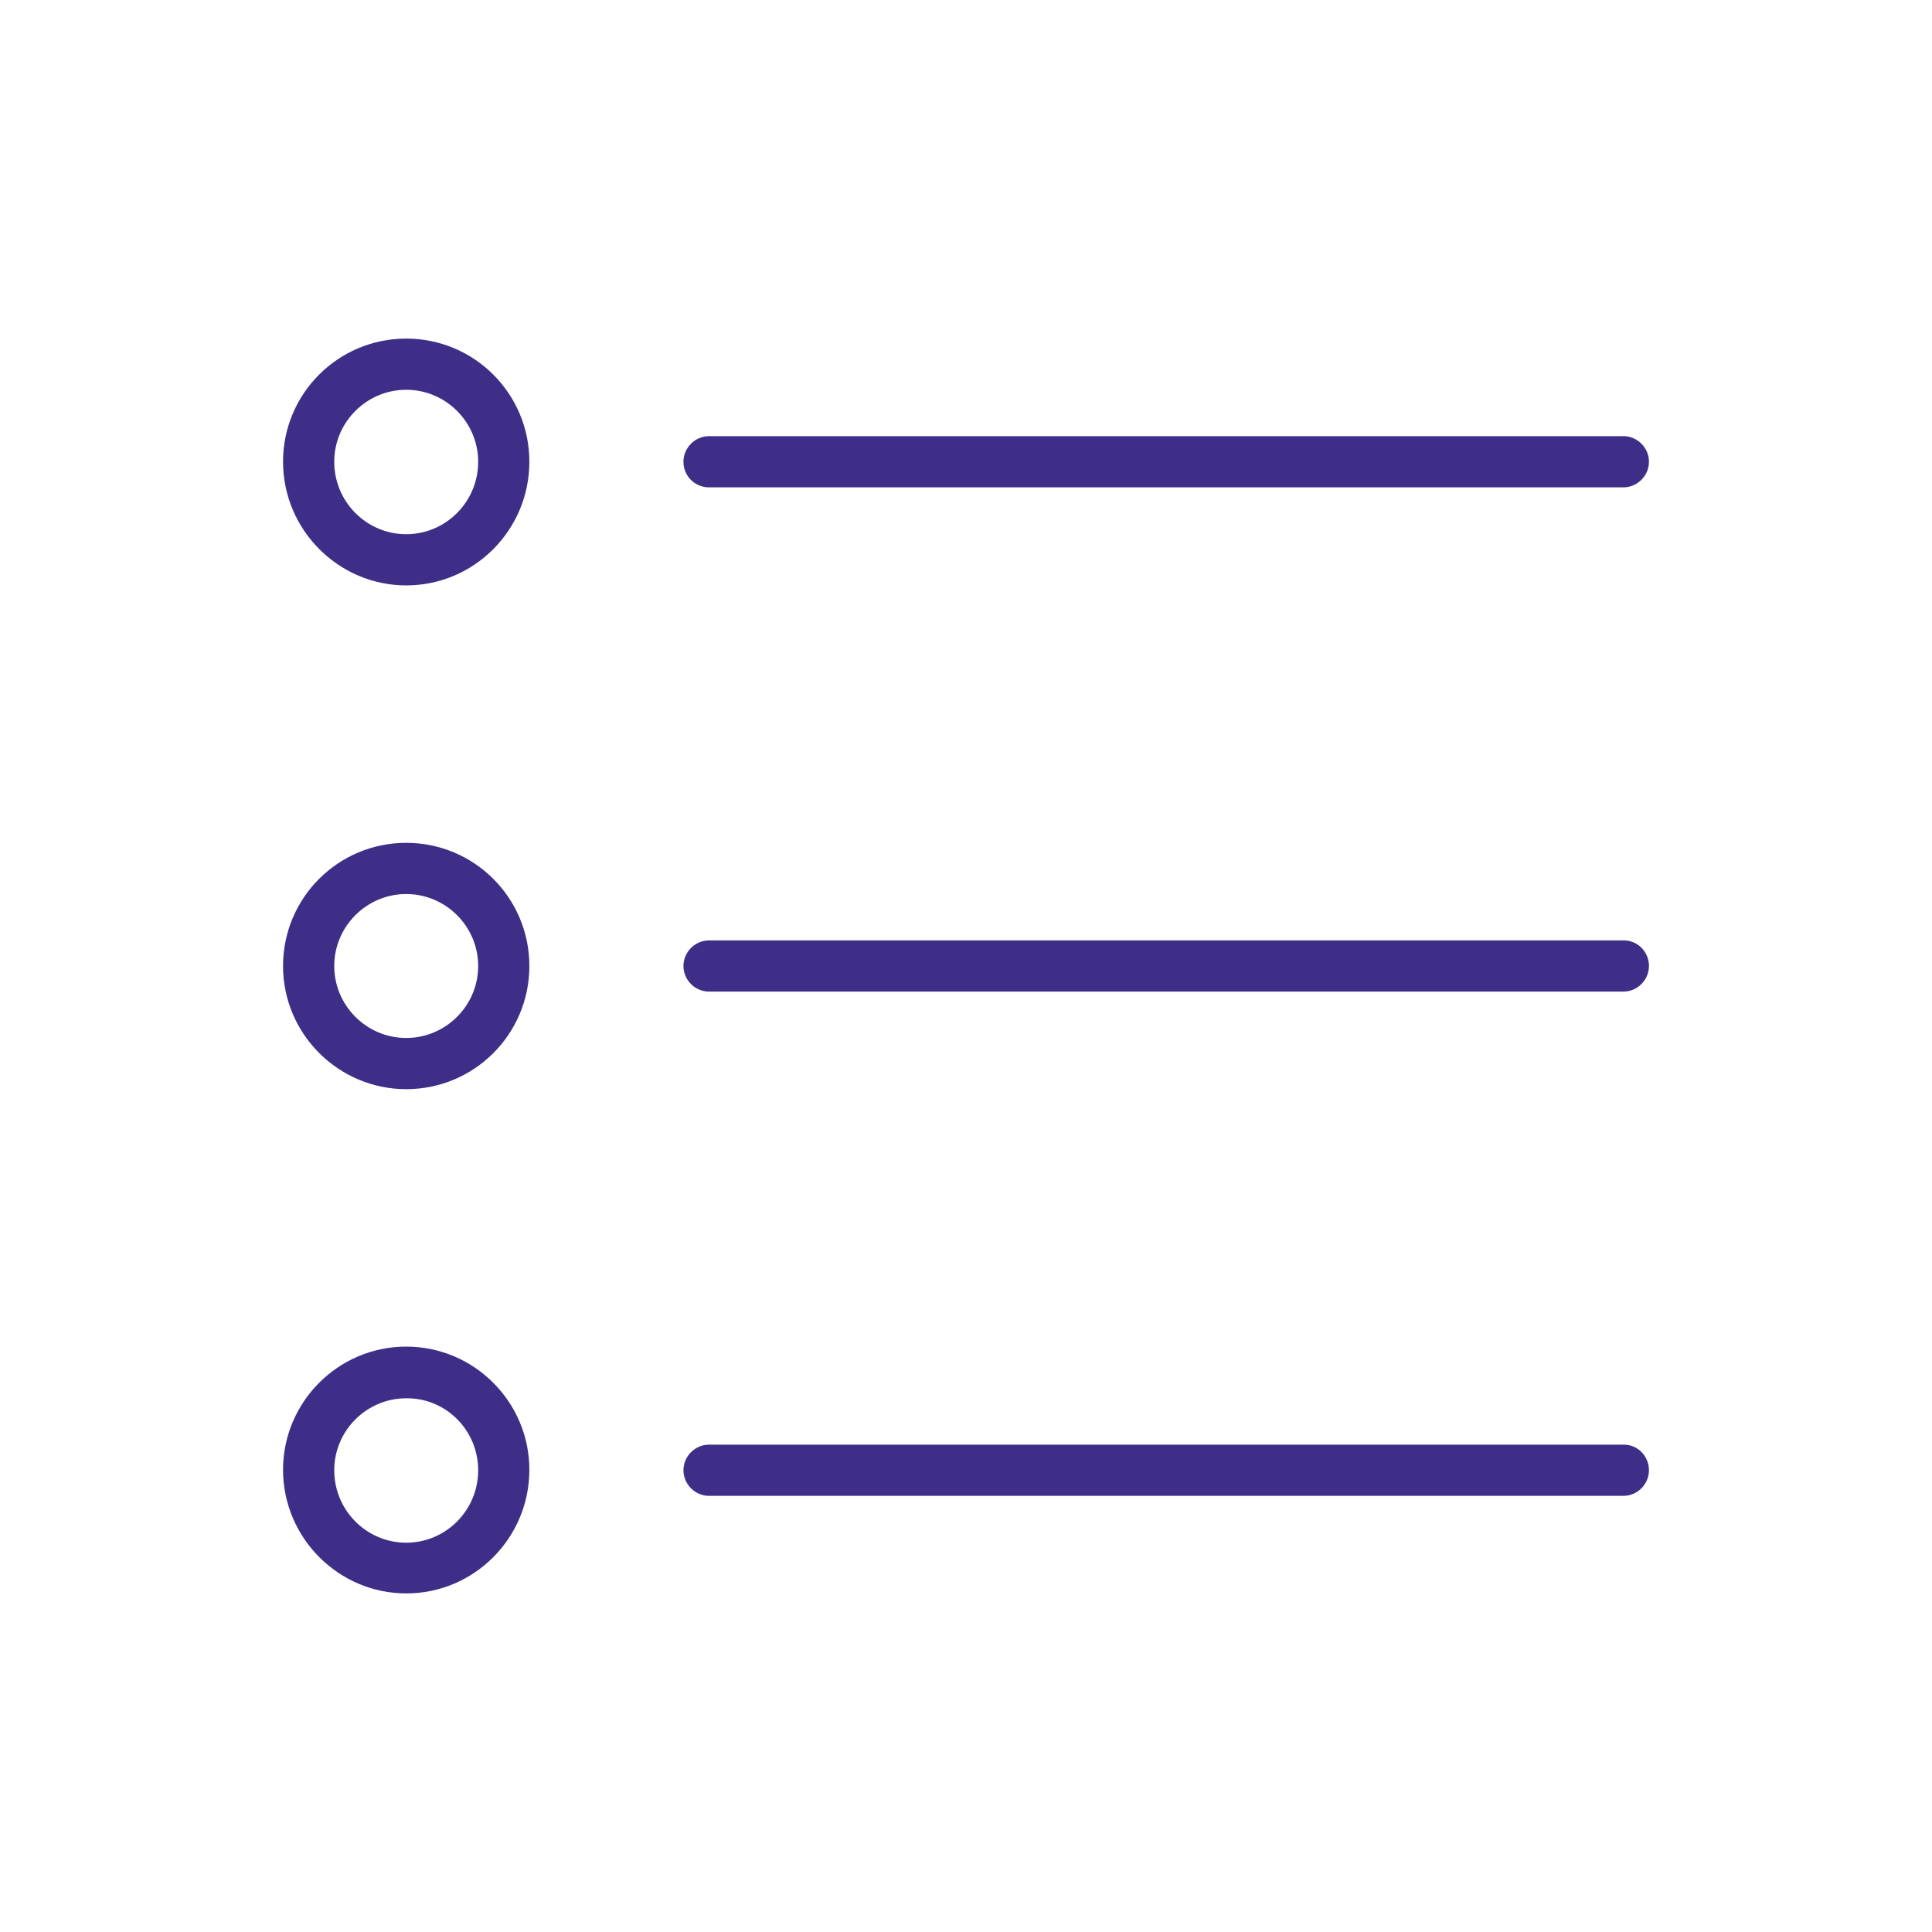
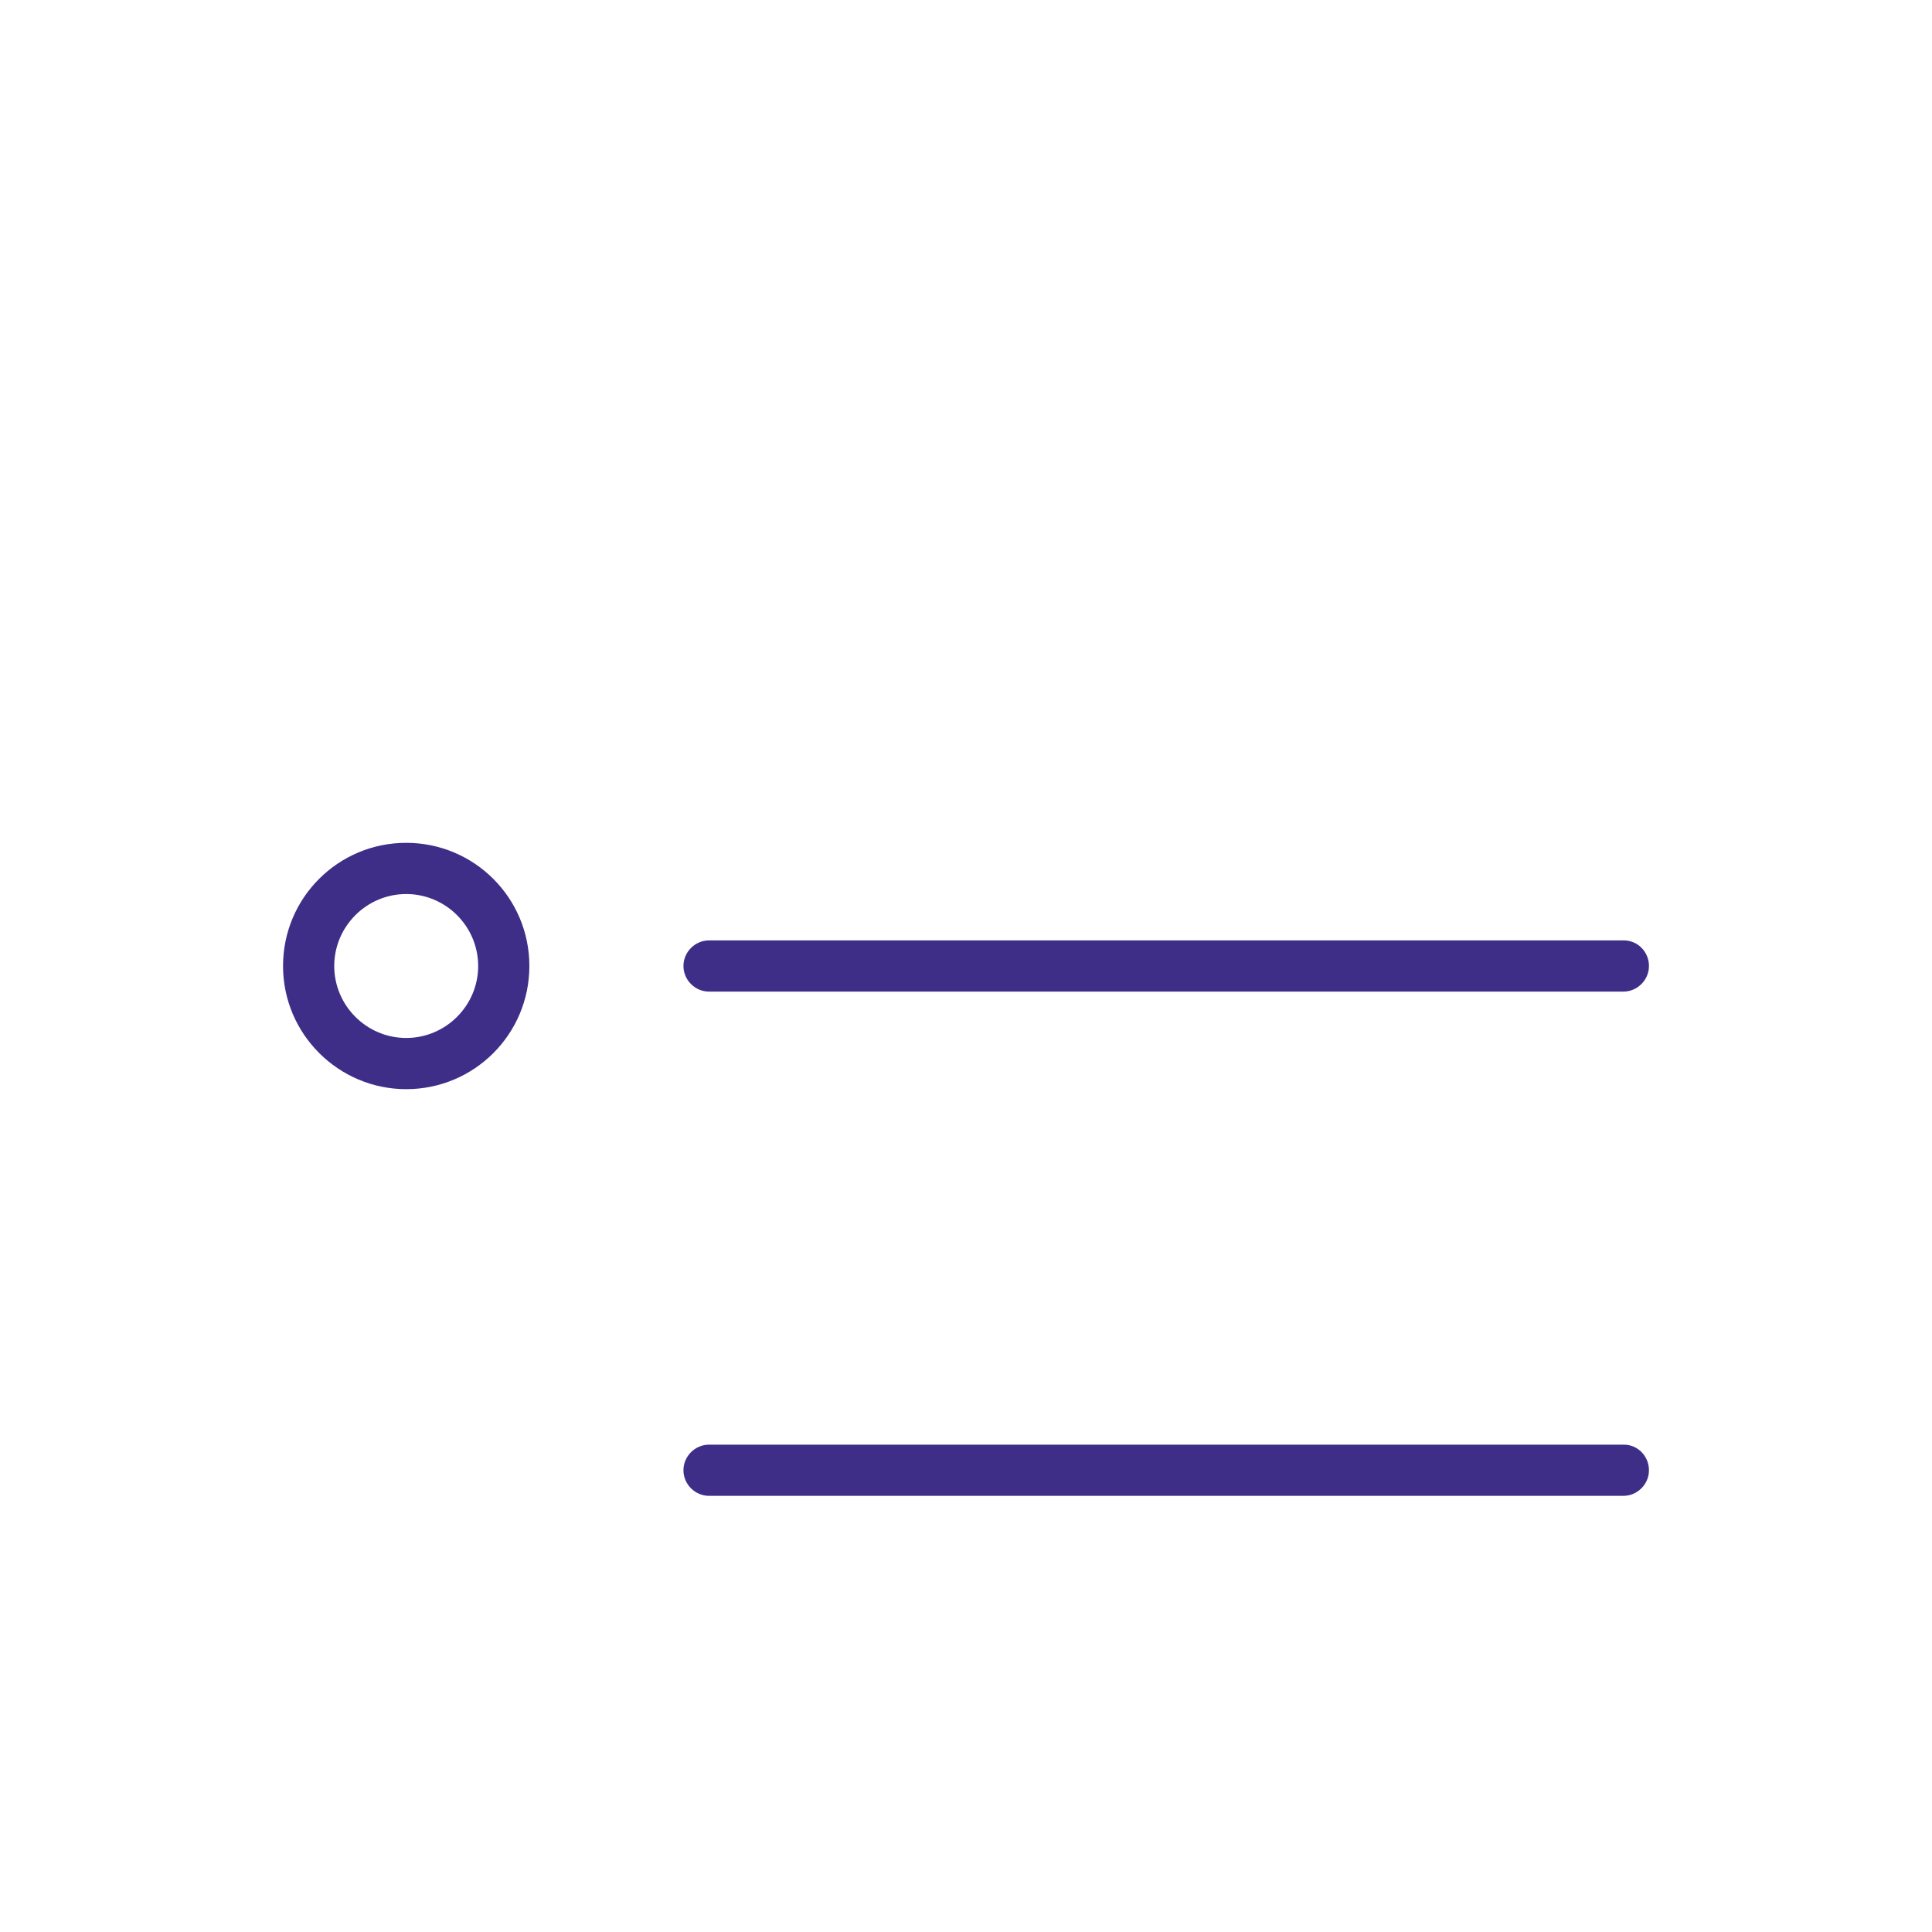
<svg xmlns="http://www.w3.org/2000/svg" version="1.1" id="Layer_1" x="0px" y="0px" width="40px" height="40px" viewBox="0 0 40 40" style="enable-background:new 0 0 40 40;" xml:space="preserve">
  <style type="text/css">
	.st0{fill:#3F2E88;}
	.st1{fill-rule:evenodd;clip-rule:evenodd;fill:#3F2E88;}
</style>
  <g>
-     <path class="st0" d="M14.68,10.09h18.93c0.29,0,0.53-0.24,0.53-0.53s-0.24-0.53-0.53-0.53H14.68c-0.29,0-0.53,0.24-0.53,0.53   C14.15,9.86,14.39,10.09,14.68,10.09z" />
    <path class="st0" d="M33.62,19.47H14.68c-0.29,0-0.53,0.24-0.53,0.53c0,0.29,0.24,0.53,0.53,0.53h18.93c0.29,0,0.53-0.24,0.53-0.53   C34.14,19.71,33.91,19.47,33.62,19.47L33.62,19.47z" />
    <path class="st0" d="M33.62,29.91H14.68c-0.29,0-0.53,0.24-0.53,0.53c0,0.29,0.24,0.53,0.53,0.53h18.93c0.29,0,0.53-0.24,0.53-0.53   C34.14,30.15,33.91,29.91,33.62,29.91L33.62,29.91z" />
-     <path class="st0" d="M8.41,7.01C7,7.01,5.86,8.15,5.86,9.56c0,1.41,1.15,2.56,2.55,2.56c1.41,0,2.55-1.15,2.55-2.56   C10.96,8.15,9.82,7.01,8.41,7.01L8.41,7.01z M9.9,9.56c0,0.83-0.67,1.5-1.49,1.5s-1.49-0.67-1.49-1.5c0-0.82,0.67-1.49,1.49-1.49   C9.23,8.07,9.9,8.74,9.9,9.56z" />
    <path class="st0" d="M8.41,17.45C7,17.45,5.86,18.59,5.86,20c0,1.41,1.15,2.55,2.55,2.55c1.41,0,2.55-1.14,2.55-2.55   C10.96,18.59,9.82,17.45,8.41,17.45L8.41,17.45z M9.9,20c0,0.82-0.67,1.49-1.49,1.49S6.92,20.82,6.92,20   c0-0.82,0.67-1.49,1.49-1.49C9.23,18.51,9.9,19.18,9.9,20z" />
-     <path class="st0" d="M8.41,27.88c-1.41,0-2.55,1.15-2.55,2.55c0,1.41,1.15,2.56,2.55,2.56c1.41,0,2.55-1.15,2.55-2.56   C10.96,29.03,9.82,27.88,8.41,27.88L8.41,27.88z M9.9,30.44c0,0.83-0.67,1.5-1.49,1.5s-1.49-0.67-1.49-1.5   c0-0.82,0.67-1.49,1.49-1.49C9.23,28.94,9.9,29.61,9.9,30.44z" />
  </g>
</svg>